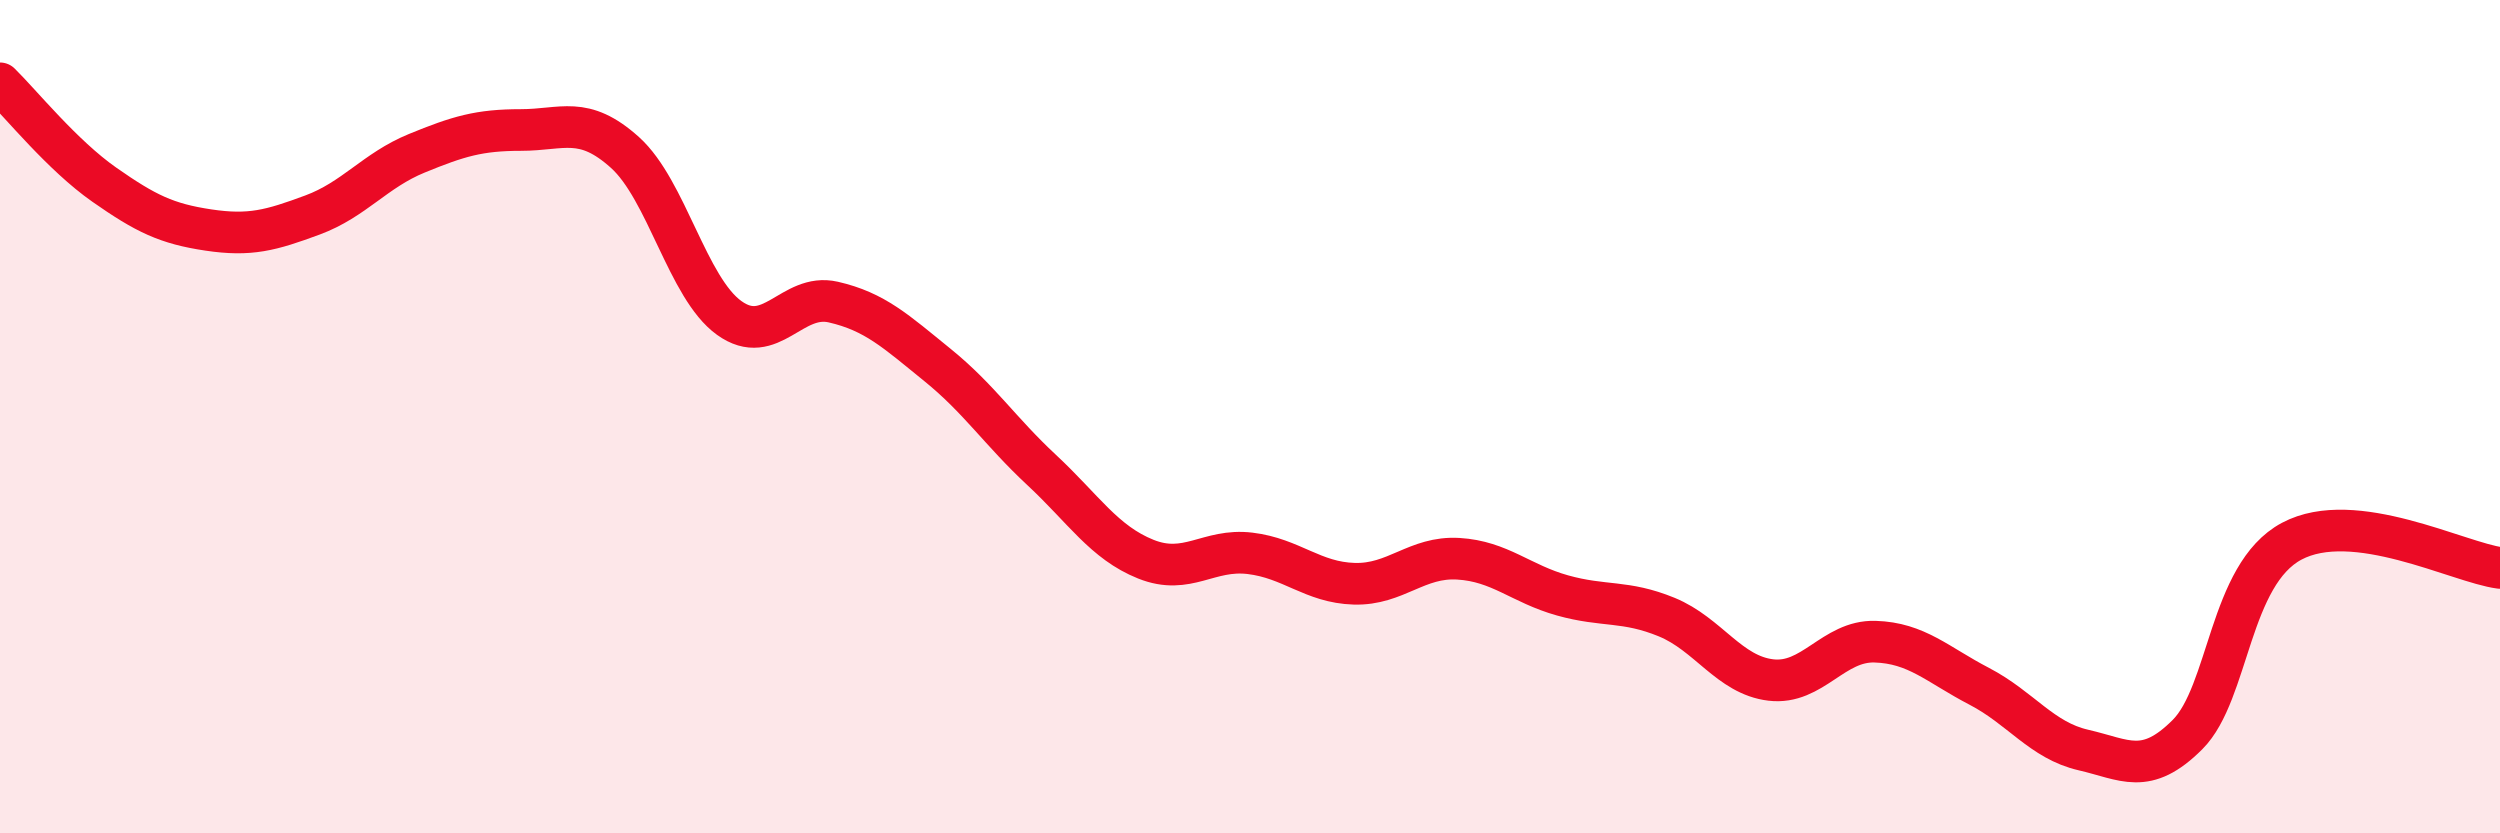
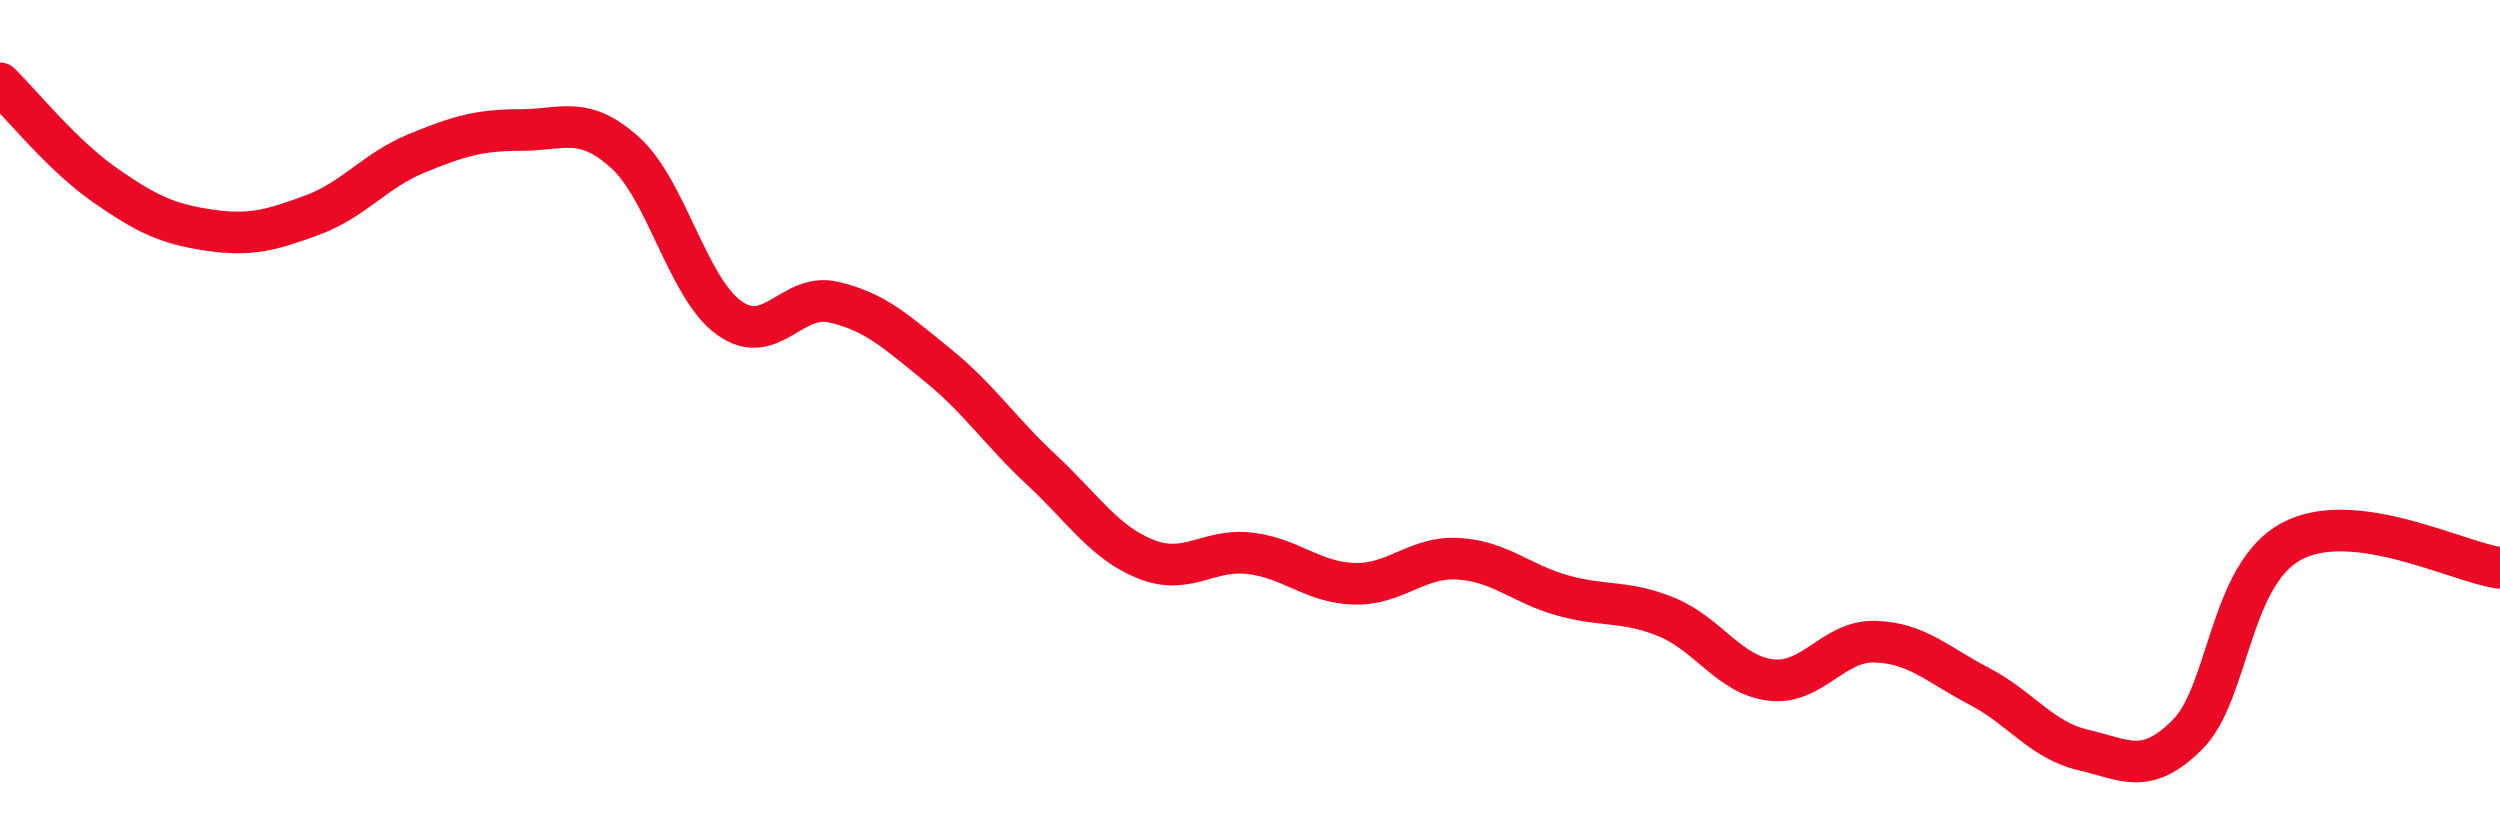
<svg xmlns="http://www.w3.org/2000/svg" width="60" height="20" viewBox="0 0 60 20">
-   <path d="M 0,2 C 0.5,2.49 1.5,3.73 2.5,4.43 C 3.5,5.13 4,5.37 5,5.52 C 6,5.67 6.5,5.53 7.5,5.16 C 8.5,4.79 9,4.09 10,3.68 C 11,3.27 11.5,3.12 12.5,3.12 C 13.5,3.12 14,2.76 15,3.66 C 16,4.56 16.5,6.91 17.5,7.63 C 18.5,8.35 19,7.02 20,7.25 C 21,7.48 21.5,7.95 22.5,8.76 C 23.5,9.57 24,10.35 25,11.28 C 26,12.21 26.5,13.02 27.5,13.42 C 28.5,13.82 29,13.16 30,13.28 C 31,13.4 31.5,13.98 32.5,14.01 C 33.5,14.04 34,13.35 35,13.41 C 36,13.47 36.5,14.01 37.5,14.29 C 38.5,14.57 39,14.4 40,14.81 C 41,15.22 41.5,16.2 42.5,16.32 C 43.5,16.44 44,15.37 45,15.4 C 46,15.43 46.5,15.95 47.5,16.47 C 48.5,16.99 49,17.77 50,18 C 51,18.23 51.5,18.63 52.5,17.63 C 53.5,16.63 53.5,13.79 55,12.99 C 56.5,12.19 59,13.5 60,13.63L60 20L0 20Z" fill="#EB0A25" opacity="0.1" stroke-linecap="round" stroke-linejoin="round" />
  <path d="M 0,2 C 0.5,2.49 1.5,3.73 2.5,4.43 C 3.5,5.13 4,5.37 5,5.52 C 6,5.67 6.5,5.53 7.5,5.16 C 8.5,4.79 9,4.09 10,3.68 C 11,3.27 11.5,3.12 12.5,3.12 C 13.5,3.12 14,2.76 15,3.66 C 16,4.56 16.5,6.91 17.5,7.63 C 18.5,8.35 19,7.02 20,7.25 C 21,7.48 21.5,7.95 22.5,8.76 C 23.5,9.57 24,10.35 25,11.28 C 26,12.21 26.5,13.02 27.5,13.42 C 28.5,13.82 29,13.16 30,13.28 C 31,13.4 31.5,13.98 32.5,14.01 C 33.5,14.04 34,13.35 35,13.41 C 36,13.47 36.5,14.01 37.5,14.29 C 38.5,14.57 39,14.4 40,14.81 C 41,15.22 41.5,16.2 42.5,16.32 C 43.5,16.44 44,15.37 45,15.4 C 46,15.43 46.5,15.95 47.5,16.47 C 48.5,16.99 49,17.77 50,18 C 51,18.23 51.5,18.63 52.5,17.63 C 53.5,16.63 53.5,13.79 55,12.99 C 56.5,12.19 59,13.5 60,13.63" stroke="#EB0A25" stroke-width="1" fill="none" stroke-linecap="round" stroke-linejoin="round" />
</svg>